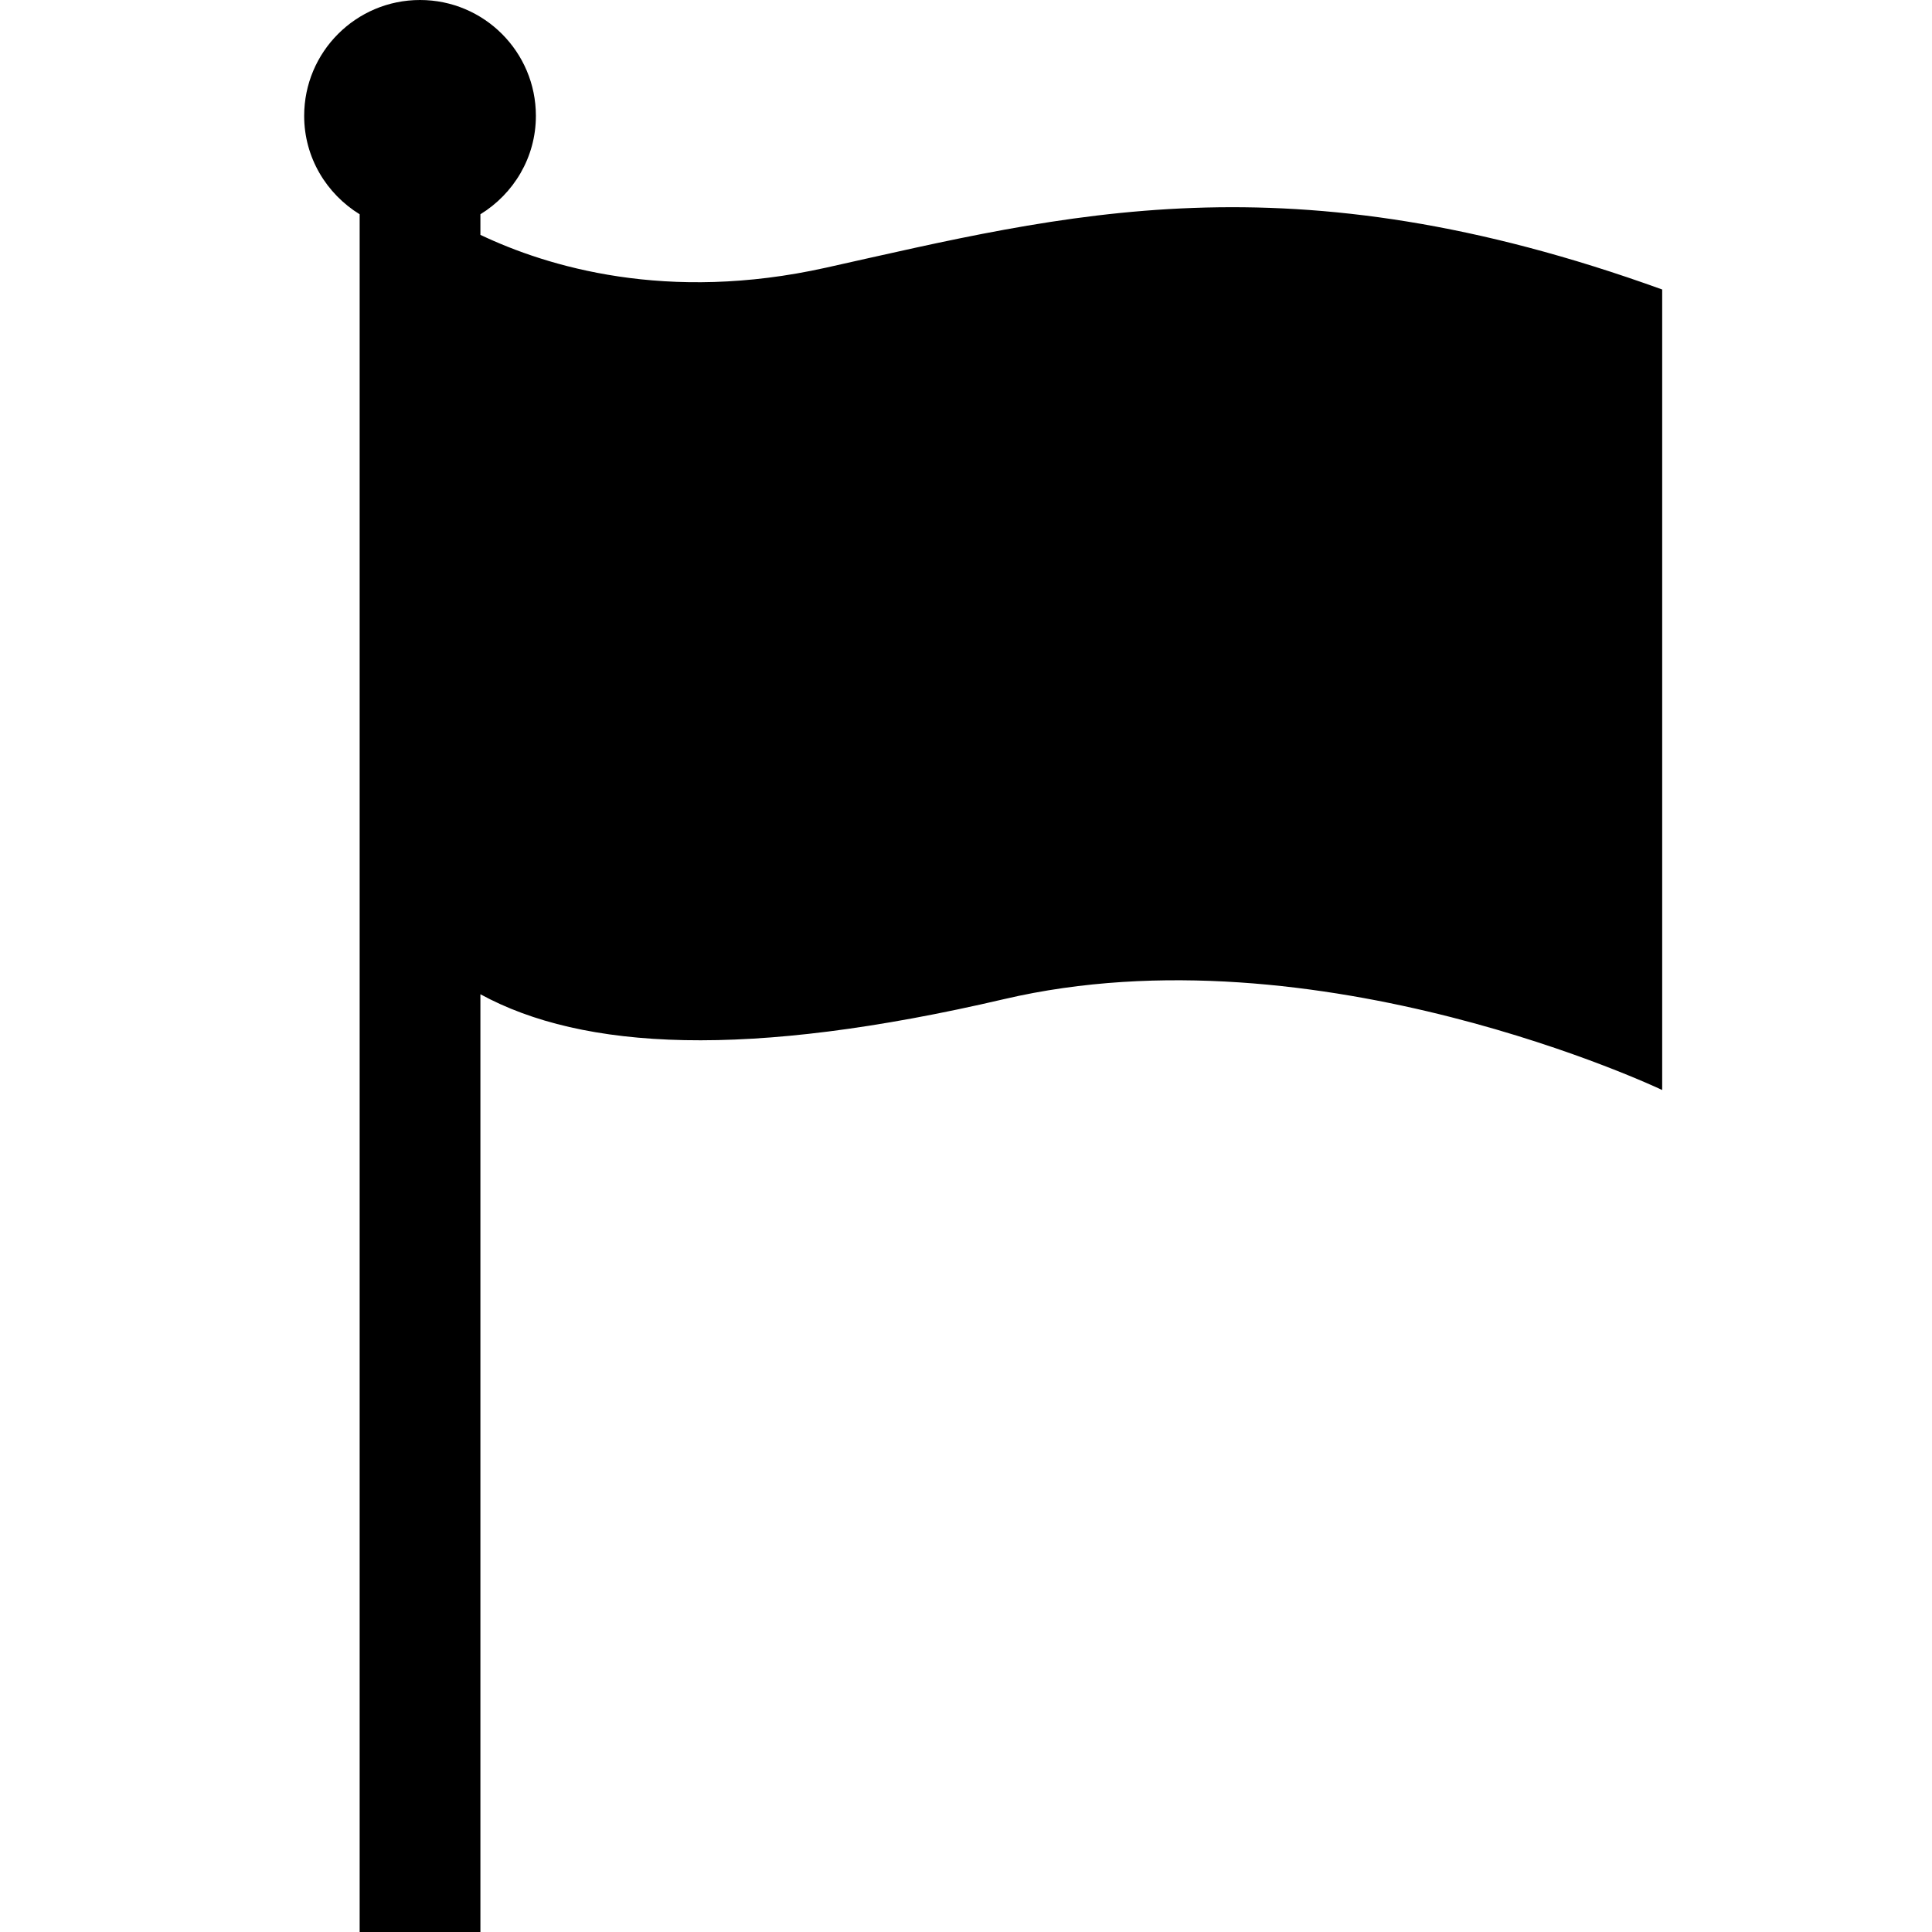
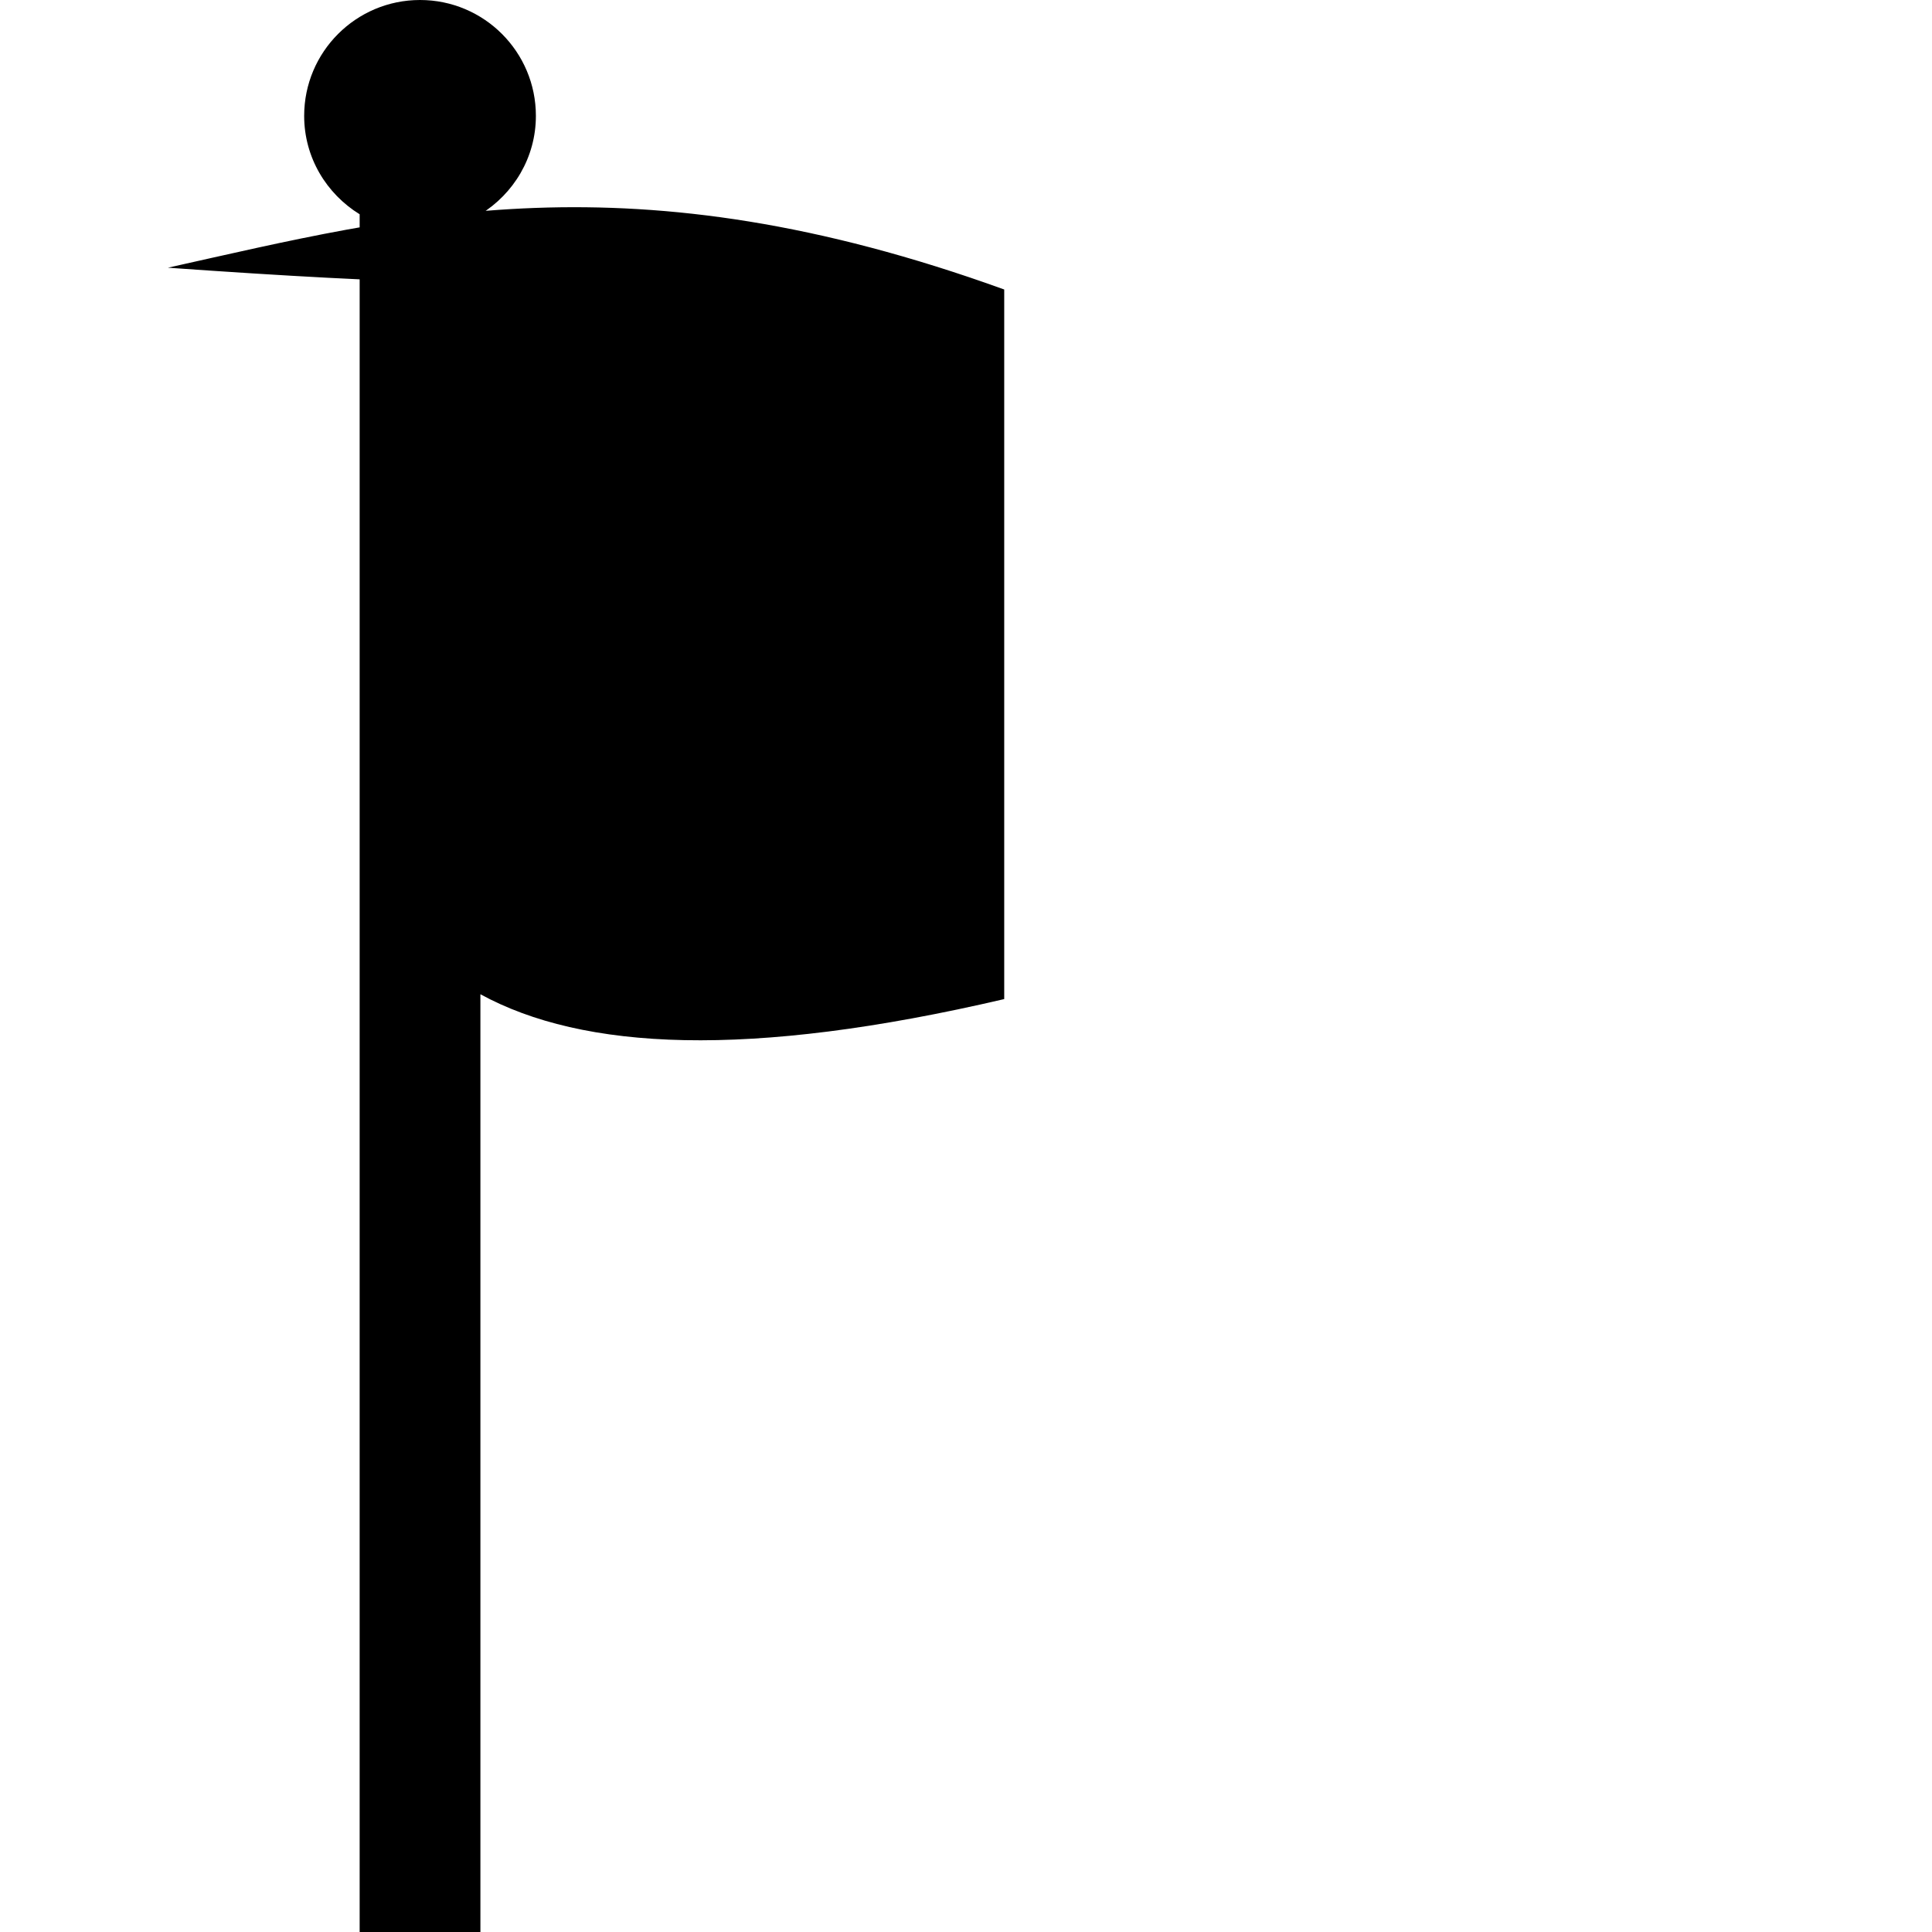
<svg xmlns="http://www.w3.org/2000/svg" enable-background="new 0 0 32 32" version="1.1" viewBox="0 0 32 32" xml:space="preserve">
  <g id="Glyph">
-     <path d="M5.957,3.549V32h2V16.468c1.7,0.927,4.423,1.073,8.676,0.08c5.194-1.213,10.898,1.506,10.898,1.506V4.795   c-6.201-2.241-9.893-1.242-13.852-0.361C11.047,5.02,9.065,4.417,7.957,3.89V3.549c0.549-0.338,0.919-0.939,0.919-1.63   C8.876,0.859,8.017,0,6.957,0c-1.06,0-1.919,0.859-1.919,1.919C5.038,2.61,5.408,3.211,5.957,3.549z" />
+     <path d="M5.957,3.549V32h2V16.468c1.7,0.927,4.423,1.073,8.676,0.08V4.795   c-6.201-2.241-9.893-1.242-13.852-0.361C11.047,5.02,9.065,4.417,7.957,3.89V3.549c0.549-0.338,0.919-0.939,0.919-1.63   C8.876,0.859,8.017,0,6.957,0c-1.06,0-1.919,0.859-1.919,1.919C5.038,2.61,5.408,3.211,5.957,3.549z" />
  </g>
</svg>